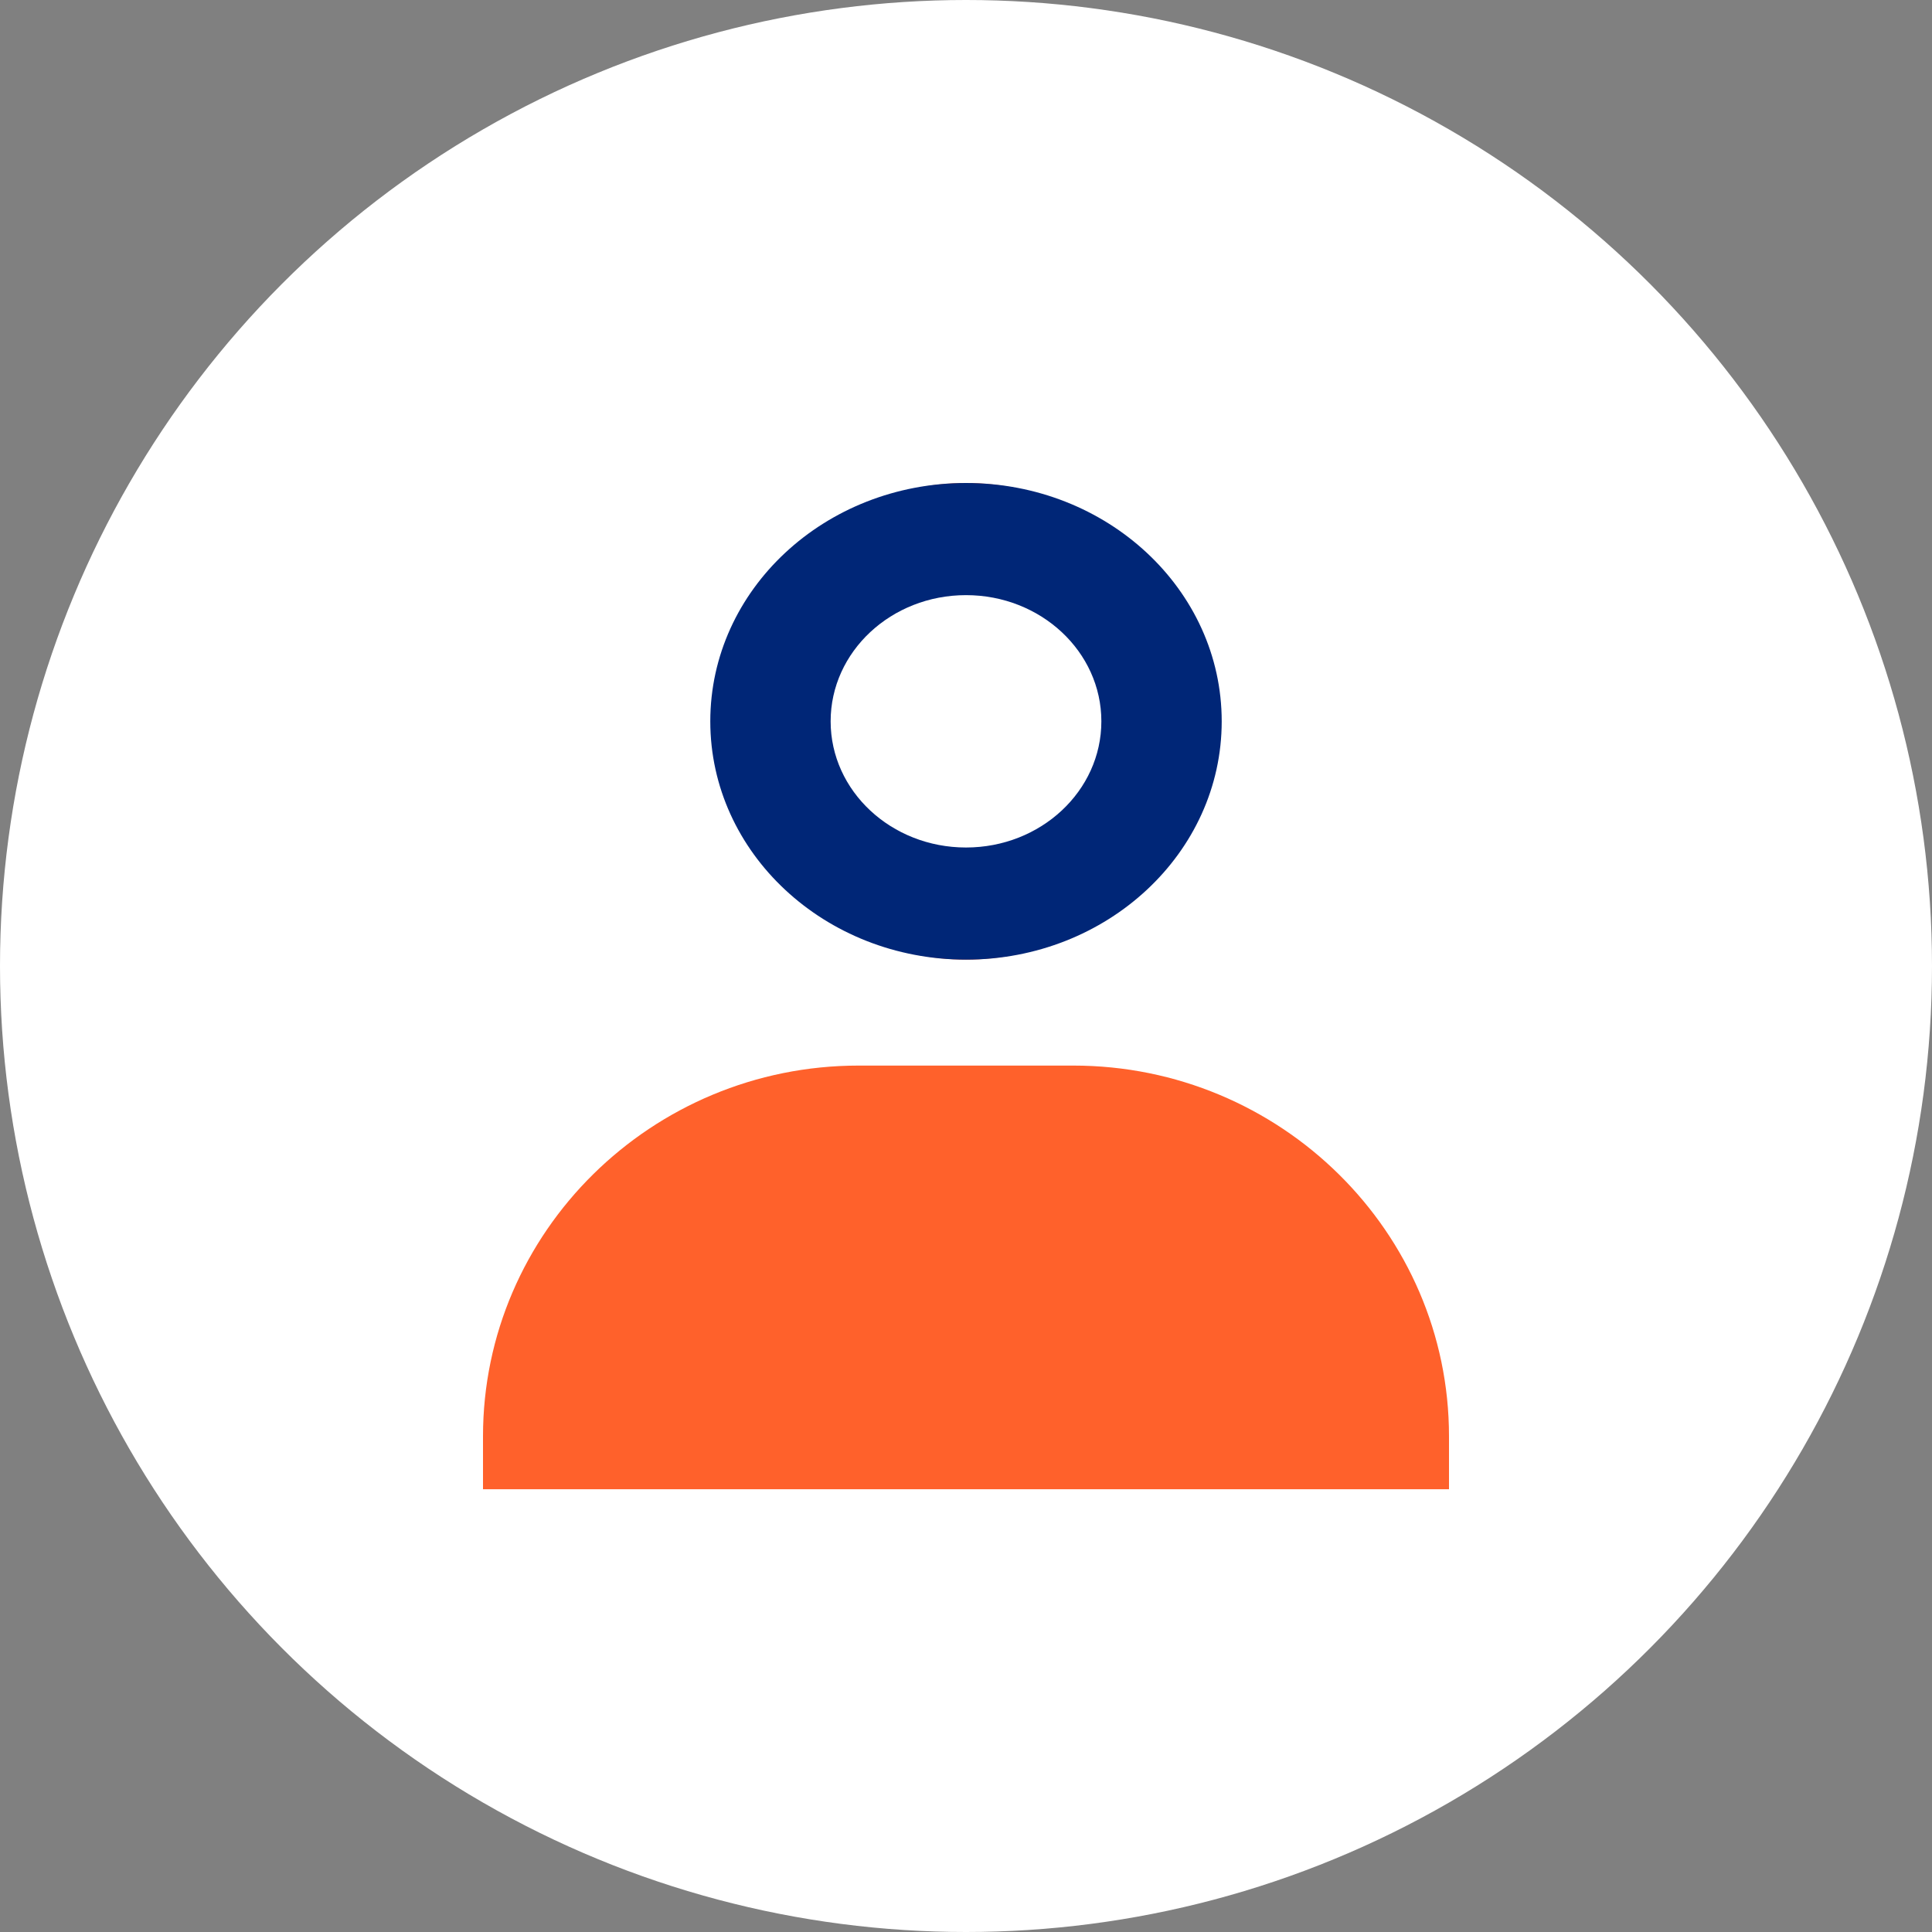
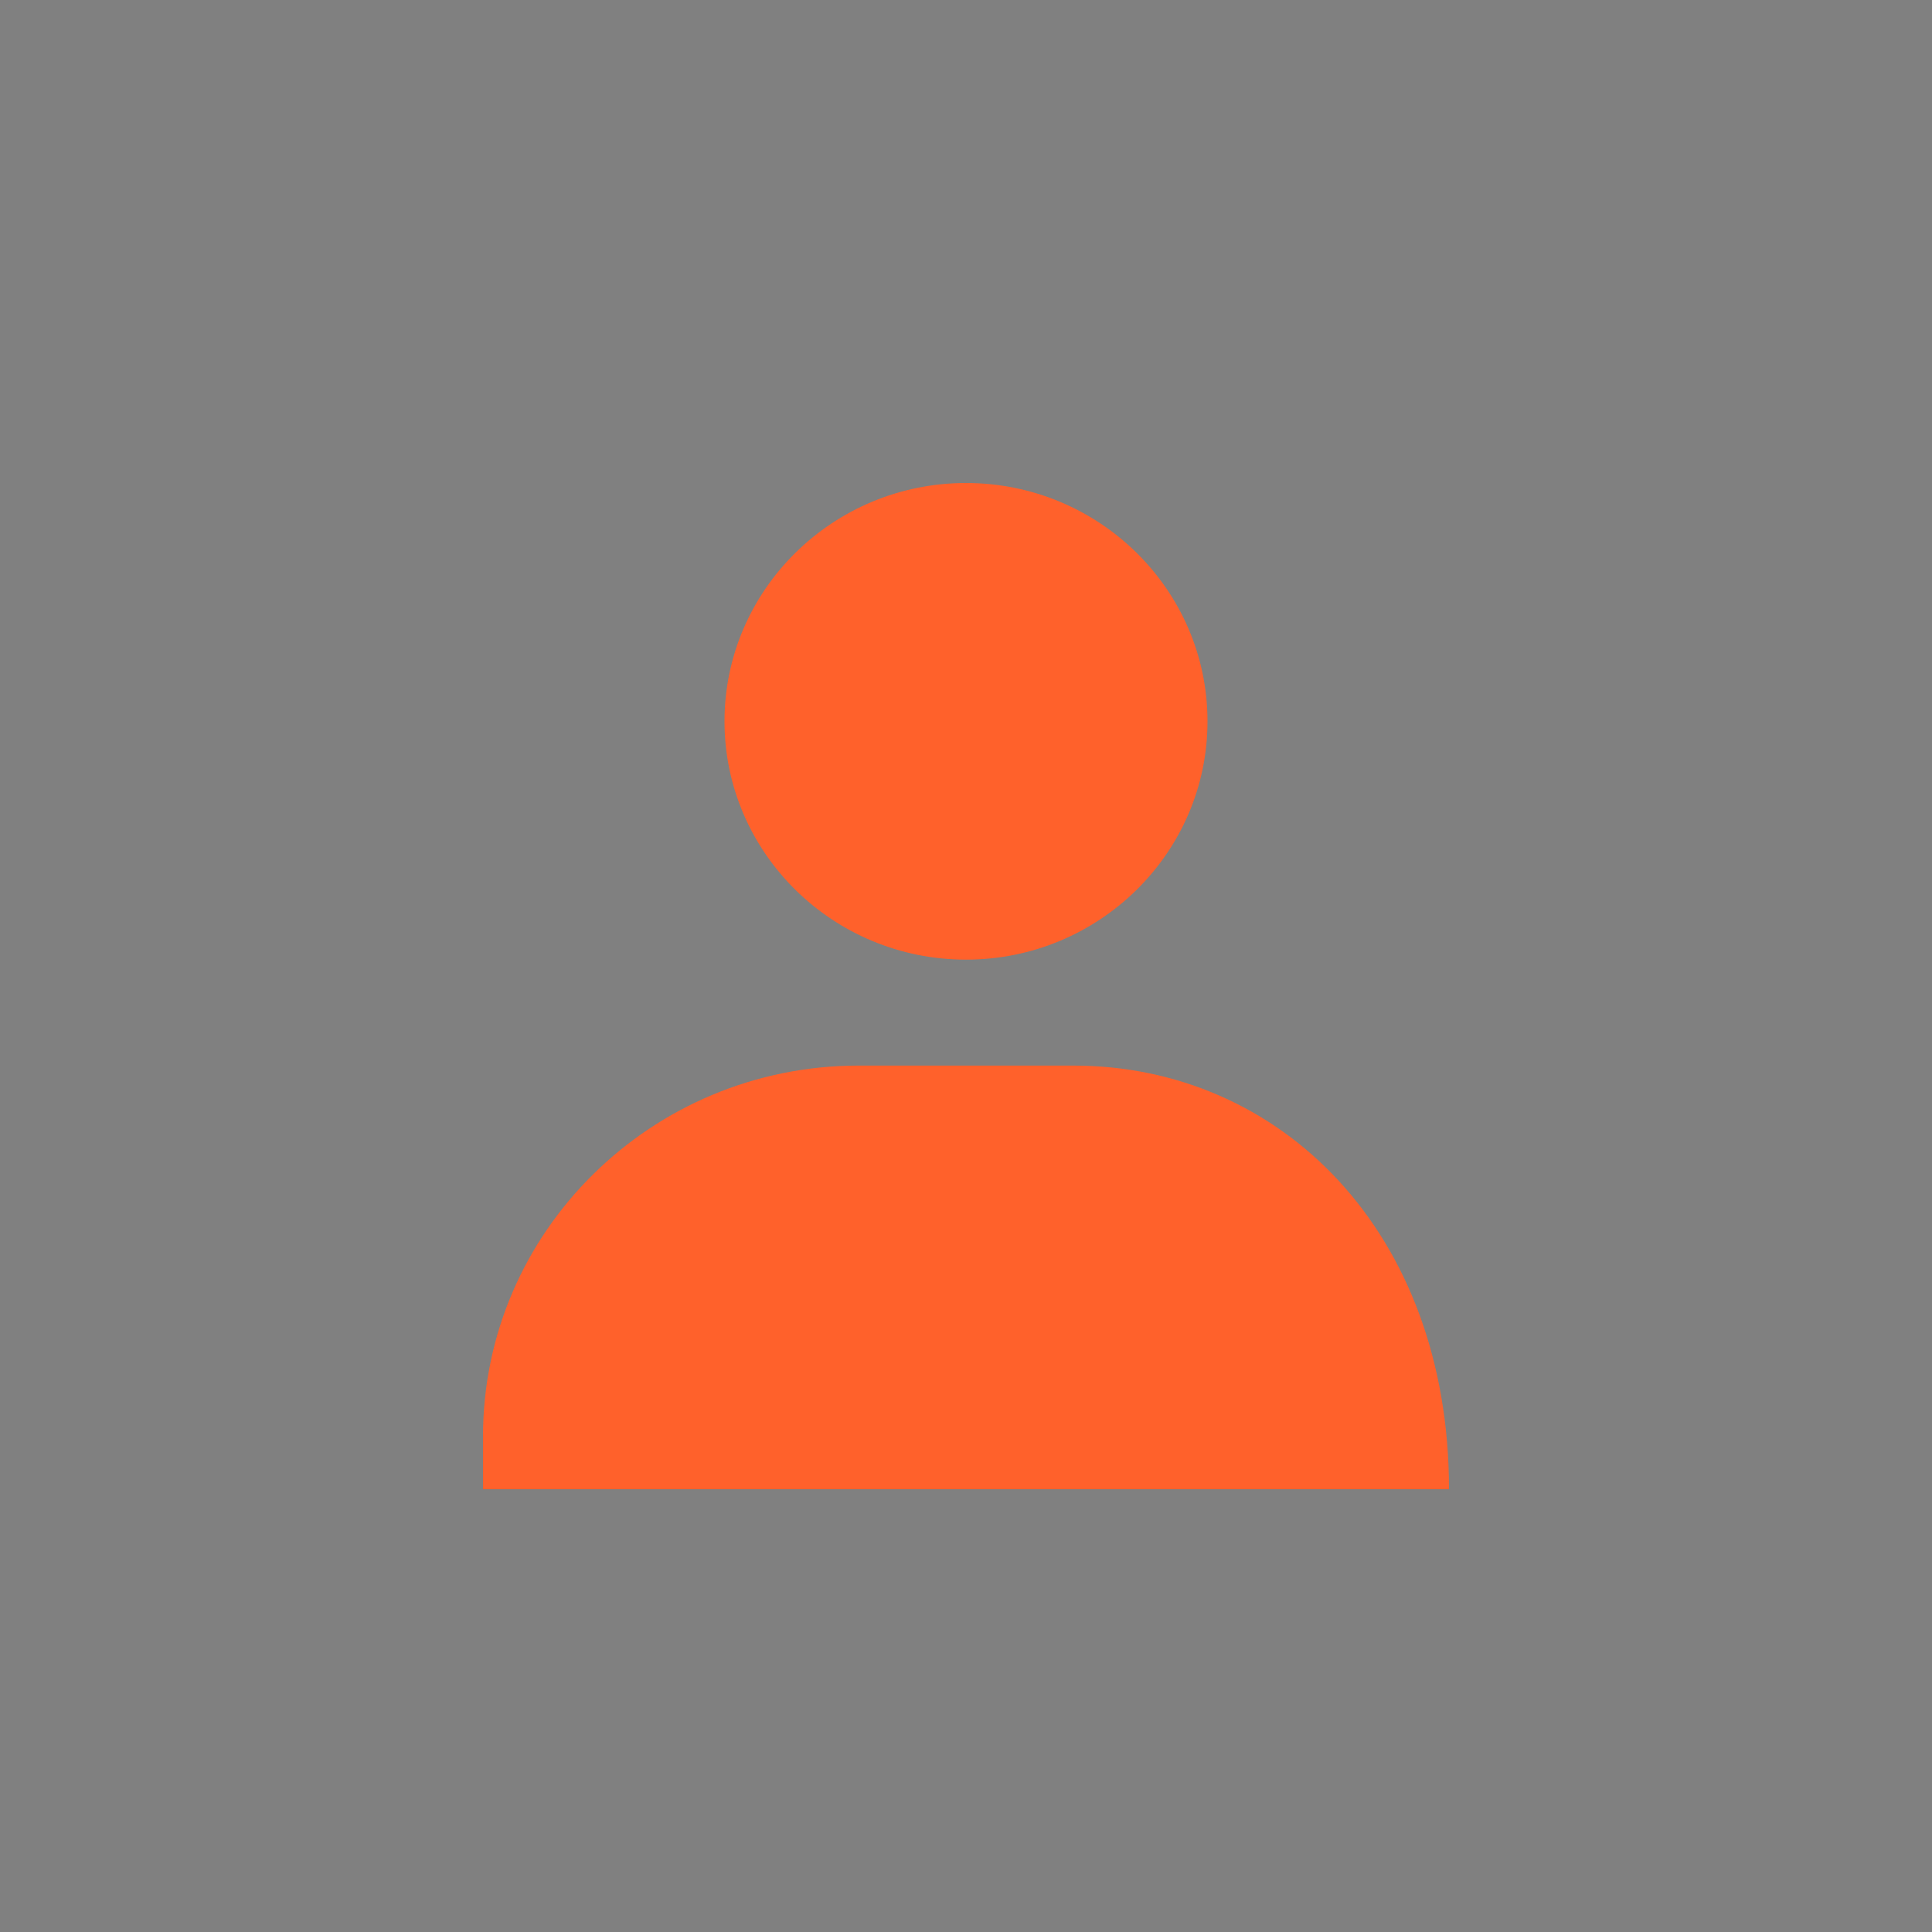
<svg xmlns="http://www.w3.org/2000/svg" width="48" height="48" viewBox="0 0 48 48" fill="none">
  <rect x="0" y="0" width="48" height="48" fill="#808080" stroke="none" />
-   <circle cx="24" cy="24" r="24" fill="white" />
-   <path d="M18 17.921C18 21.186 20.692 23.842 24 23.842C27.308 23.842 30 21.186 30 17.921C30 14.657 27.308 12 24 12C20.692 12 18 14.657 18 17.921ZM34.667 37H36V35.684C36 30.607 31.812 26.474 26.667 26.474H21.333C16.187 26.474 12 30.607 12 35.684V37H34.667Z" fill="#FF612B" />
-   <ellipse cx="24" cy="17.921" rx="6.353" ry="5.921" fill="#002677" />
-   <ellipse cx="24" cy="17.921" rx="3.363" ry="3.135" fill="white" />
+   <path d="M18 17.921C18 21.186 20.692 23.842 24 23.842C27.308 23.842 30 21.186 30 17.921C30 14.657 27.308 12 24 12C20.692 12 18 14.657 18 17.921ZM34.667 37H36C36 30.607 31.812 26.474 26.667 26.474H21.333C16.187 26.474 12 30.607 12 35.684V37H34.667Z" fill="#FF612B" />
</svg>